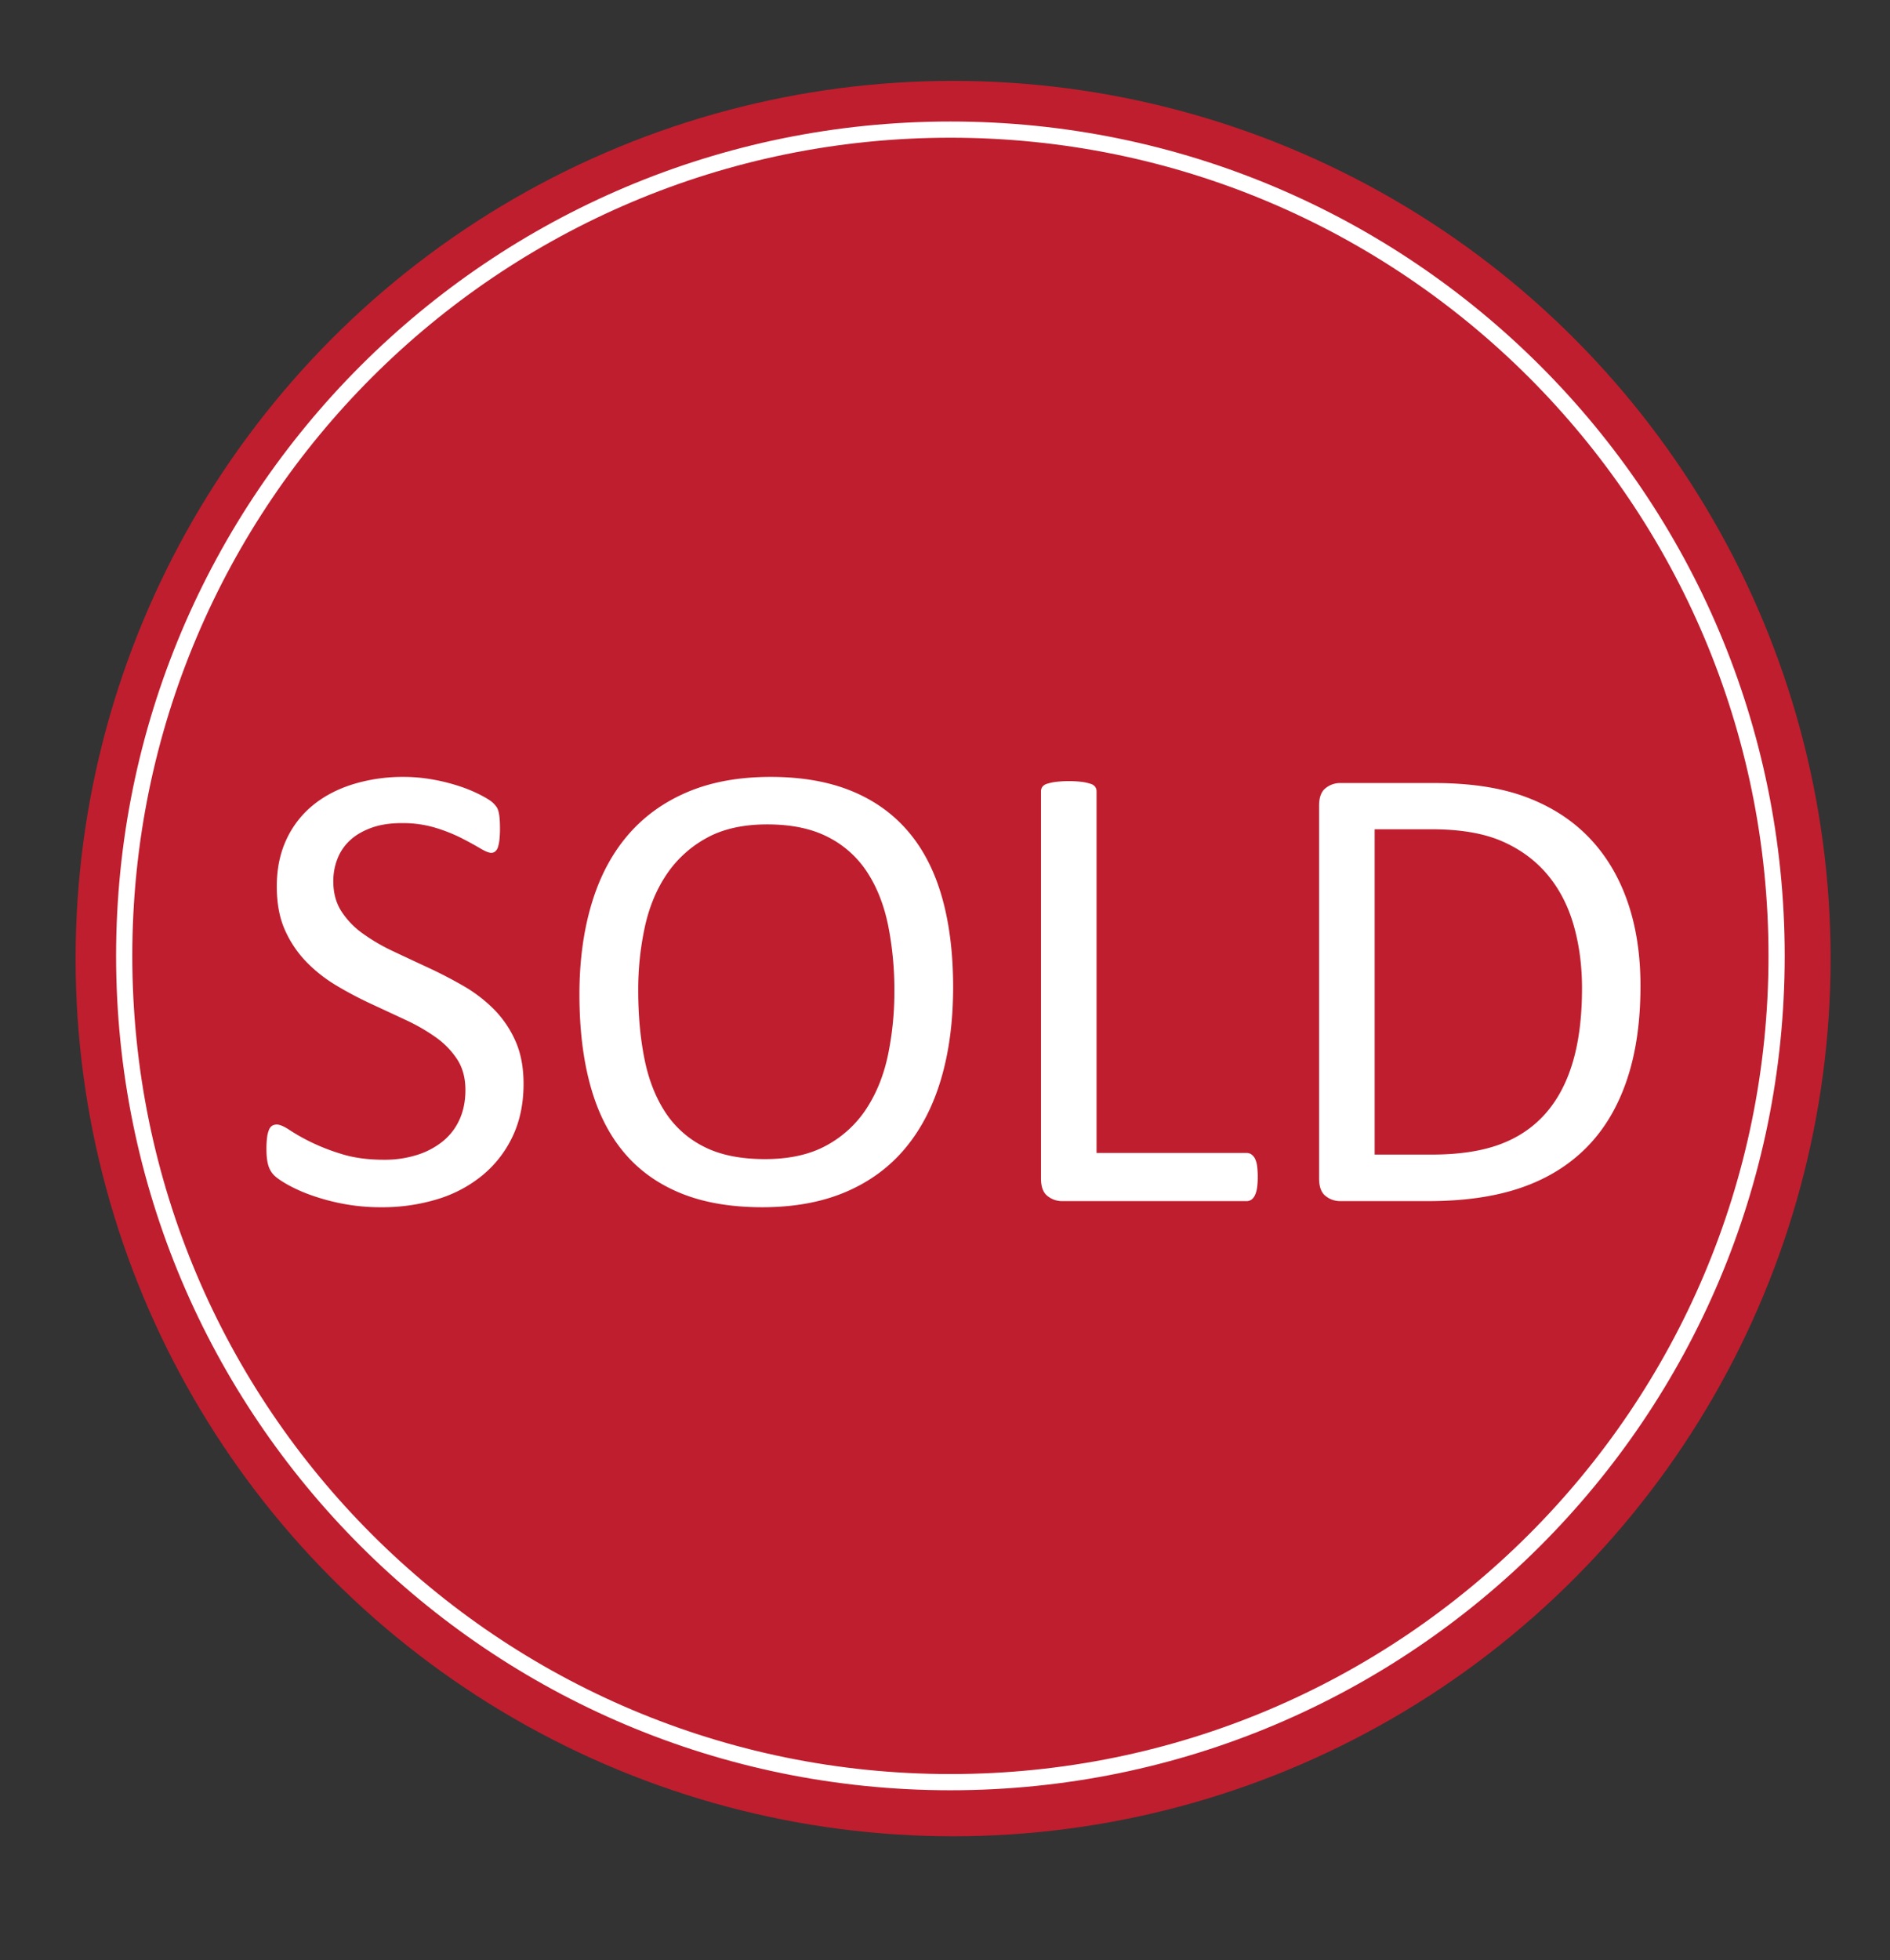
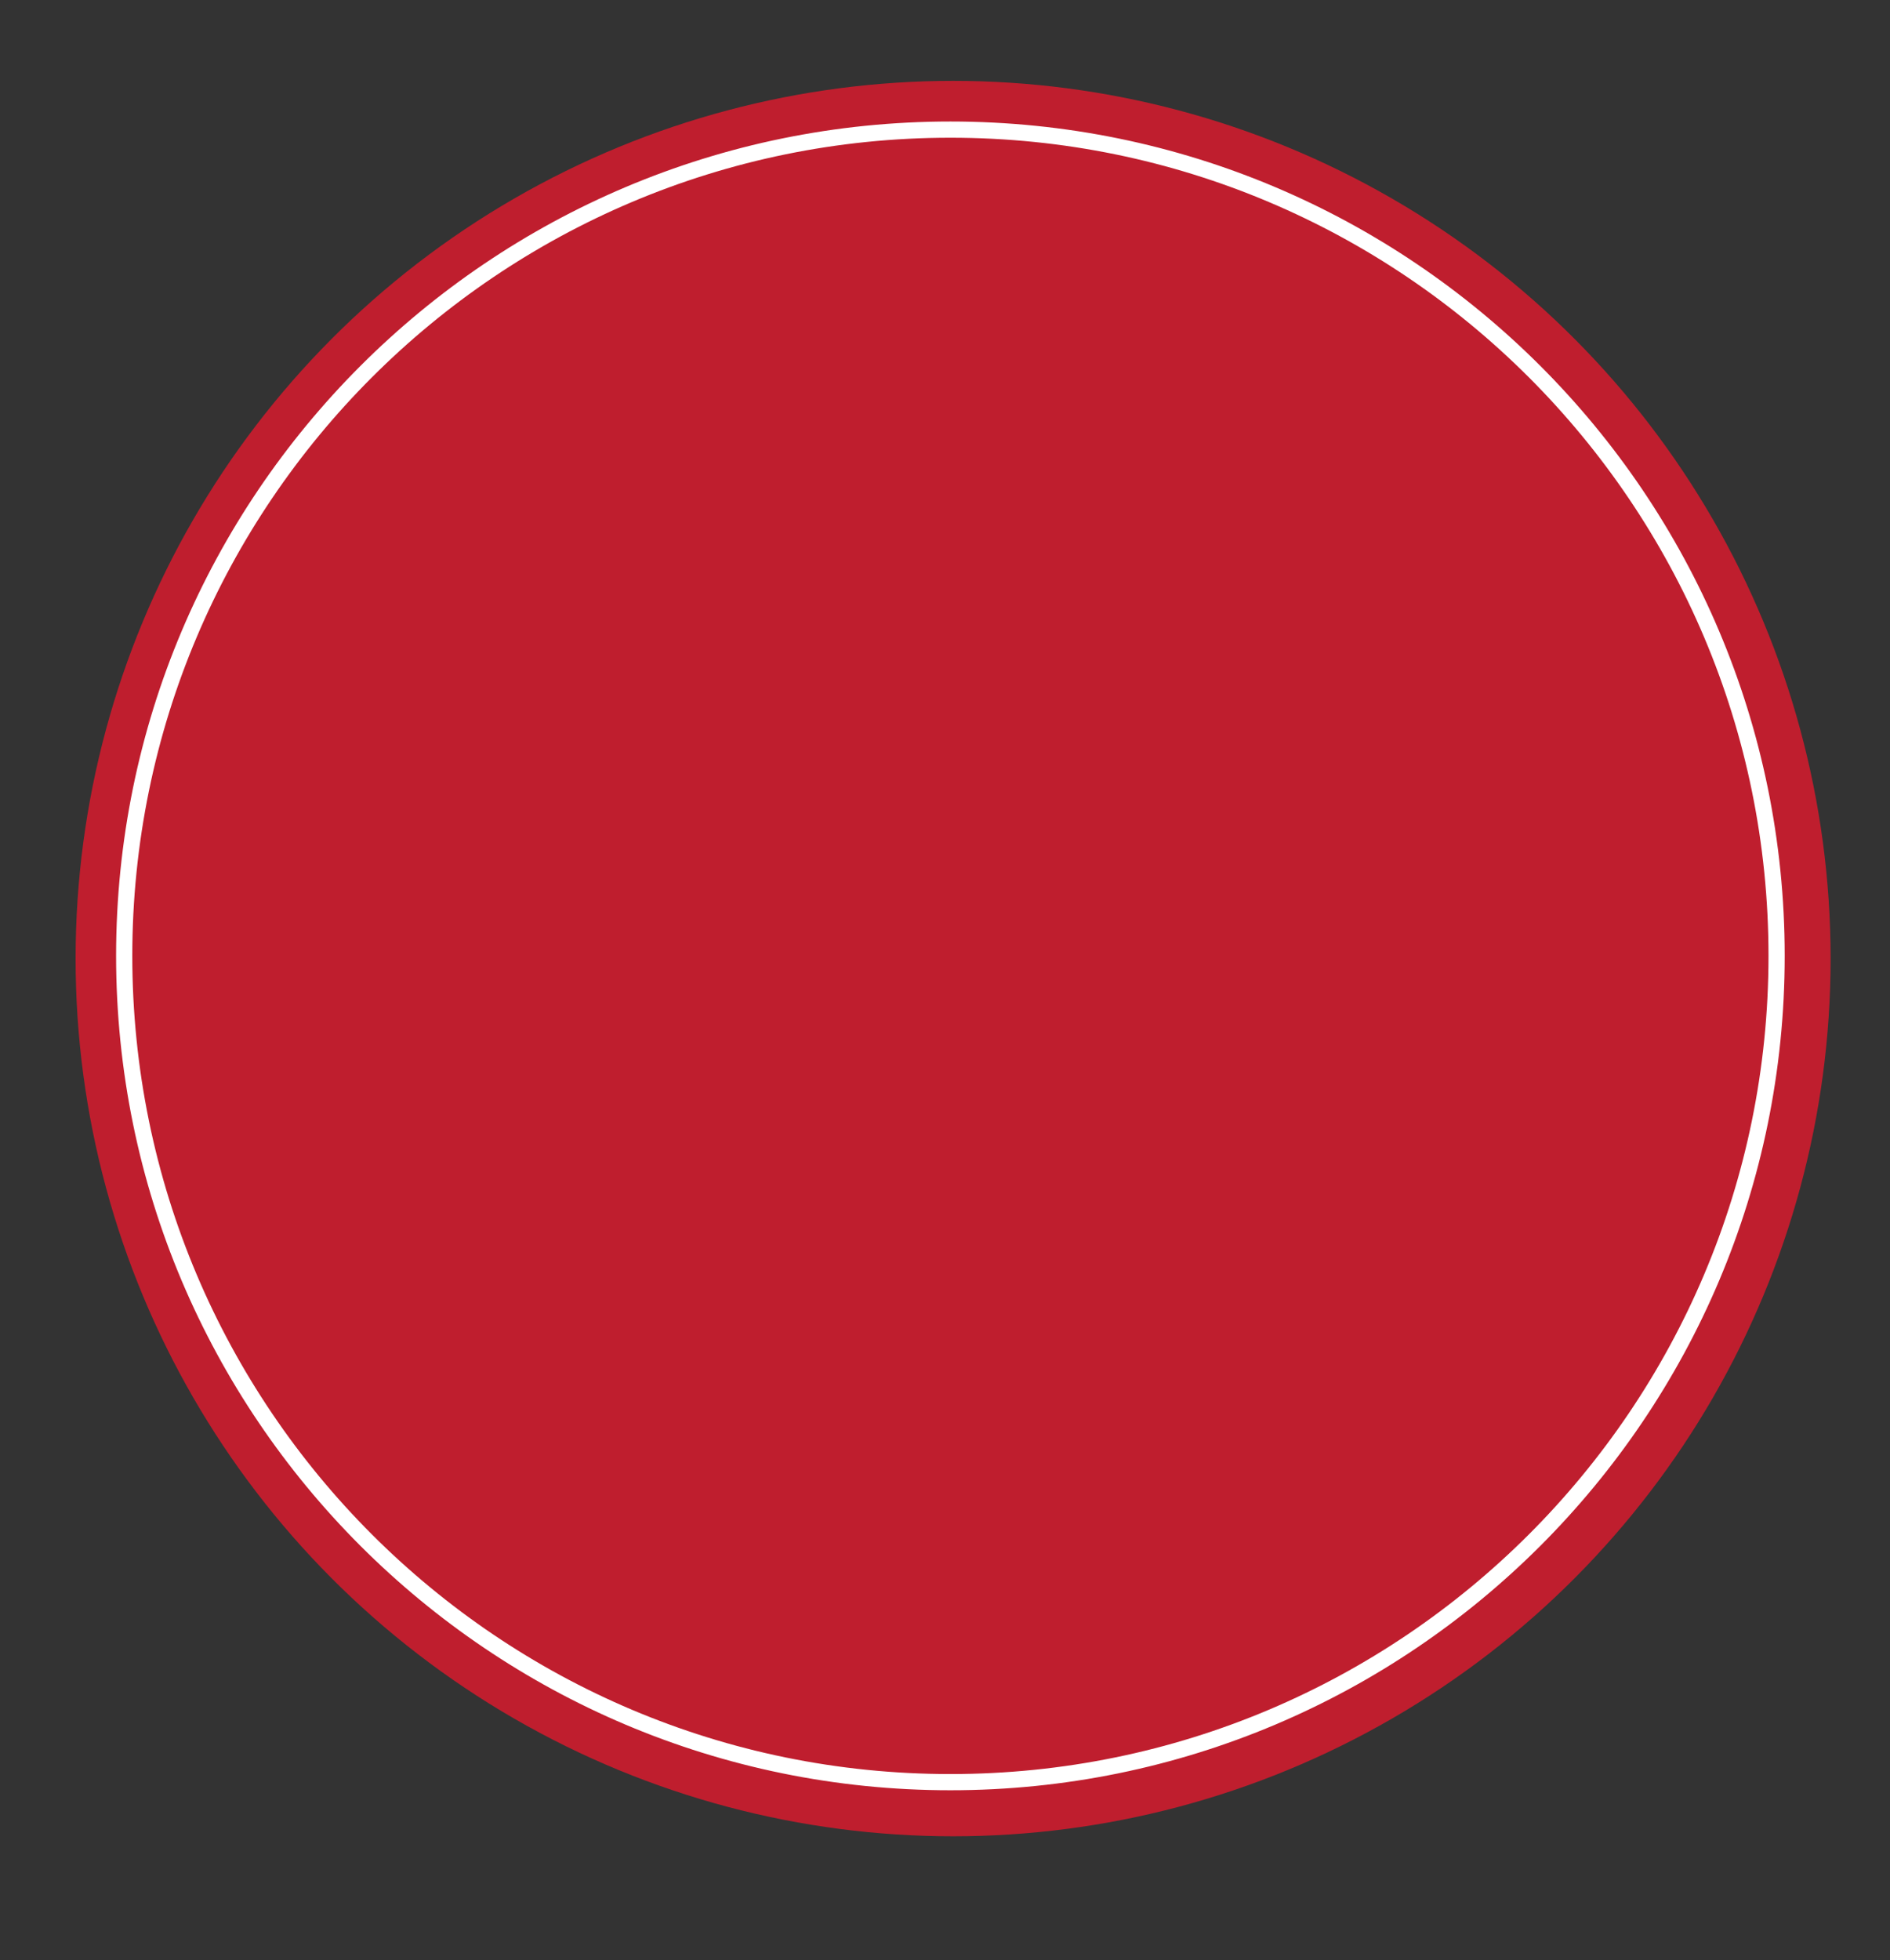
<svg xmlns="http://www.w3.org/2000/svg" width="500" height="518.5" viewBox="0 0 2000 2074">
  <rect x="0" y="0" width="2000" height="2074" fill="#333333" stroke="none" />
  <defs>
    <style>
      .cls-1 {
        fill: #bf1e2e;
      }

      .cls-2 {
        fill: none;
        stroke: #fff;
        stroke-width: 17.143px;
      }

      .cls-2, .cls-3 {
        fill-rule: evenodd;
      }

      .cls-3 {
        fill: #fff;
      }
    </style>
  </defs>
  <circle class="cls-1" cx="1008.58" cy="1014.139" r="928.58" />
  <path class="cls-2" d="M1005.71,137.124c482.86,0,874.29,391.377,874.29,874.166s-391.43,874.16-874.29,874.16-874.281-391.37-874.281-874.16S522.86,137.124,1005.71,137.124Z" />
-   <path id="SOLD" class="cls-3" d="M545.307,1101.02a112.219,112.219,0,0,0-22.9-33.5,154.753,154.753,0,0,0-32.3-24.61q-18.122-10.425-36.915-19.14t-36.914-17.26a201.523,201.523,0,0,1-32.3-18.8,87.206,87.206,0,0,1-22.73-23.584Q352.7,950.8,352.7,932.341a64.662,64.662,0,0,1,4.444-23.926,52.139,52.139,0,0,1,13.33-19.482q8.883-8.2,22.558-13.16t32.129-4.956a119.907,119.907,0,0,1,35.718,4.956A173.487,173.487,0,0,1,488.4,886.711q11.615,5.984,19.653,10.767t11.792,4.785a6.575,6.575,0,0,0,4.272-1.538,9.827,9.827,0,0,0,2.906-4.786,41.938,41.938,0,0,0,1.538-8.032,103.927,103.927,0,0,0,.512-10.937q0-6.489-.341-10.6a49.379,49.379,0,0,0-1.026-7.007A19.51,19.51,0,0,0,526,854.582a26.2,26.2,0,0,0-4.272-5.127q-3.254-3.245-13.5-8.545a156.853,156.853,0,0,0-23.413-9.57,201.932,201.932,0,0,0-28.028-6.836,173.754,173.754,0,0,0-29.565-2.564,179.585,179.585,0,0,0-53.491,7.691Q348.939,837.322,331,852.019a101.748,101.748,0,0,0-28.027,36.4q-10.086,21.71-10.083,49.39,0,27,8.716,46.313a115.93,115.93,0,0,0,22.729,33.667,155.1,155.1,0,0,0,31.787,24.95,397.445,397.445,0,0,0,36.572,19.31q18.793,8.715,36.744,17.09A198.721,198.721,0,0,1,461.4,1097.6a86.212,86.212,0,0,1,22.558,23.41q8.539,13.335,8.545,32.13,0,17.43-6.152,31.11a62.825,62.825,0,0,1-17.6,23.07,82.478,82.478,0,0,1-27.344,14.52,113.581,113.581,0,0,1-35.034,5.13q-25.3,0-44.6-5.98a219.533,219.533,0,0,1-32.984-12.82,209.646,209.646,0,0,1-22.387-12.65q-8.717-5.8-13.5-5.81a9.29,9.29,0,0,0-4.785,1.2,8.885,8.885,0,0,0-3.418,4.27,30.17,30.17,0,0,0-2.051,8.03,93.6,93.6,0,0,0-.684,12.48q0,10.605,1.88,16.92a24.973,24.973,0,0,0,5.811,10.42q3.925,4.11,14.013,9.92a164.158,164.158,0,0,0,24.952,11.28,226.407,226.407,0,0,0,33.837,9.22,211.679,211.679,0,0,0,41.187,3.76,199.193,199.193,0,0,0,59.3-8.54,137.837,137.837,0,0,0,47.851-25.46,118.95,118.95,0,0,0,31.787-41.19q11.448-24.27,11.451-55.37Q554.023,1120.325,545.307,1101.02ZM996.82,949.26q-11.792-41.529-35.888-69.727t-60.327-42.895q-36.234-14.693-85.108-14.7-50.589,0-88.525,16.236t-63.233,46.142q-25.3,29.913-37.939,72.632t-12.647,95.02q0,54.69,11.622,96.73t35.375,70.41q23.753,28.365,60.157,43.24t86.3,14.86q50.582,0,88.526-16.23t63.061-46.49q25.122-30.24,37.769-73.31t12.644-96.73Q1008.61,990.795,996.82,949.26Zm-57.245,167.31q-6.825,32.13-22.869,56.57a116.661,116.661,0,0,1-42.329,38.79q-26.292,14.355-64.861,14.36-38.917,0-64.685-13.16a104.741,104.741,0,0,1-41.139-36.92q-15.365-23.745-21.848-56.56t-6.484-71.78a313.107,313.107,0,0,1,7-67.165q7-31.956,23.215-55.884a120.692,120.692,0,0,1,42.159-38.281q25.938-14.355,64.177-14.355t64.173,13.33A107.084,107.084,0,0,1,917.556,922.6q15.532,23.76,22.19,56.054a346.306,346.306,0,0,1,6.659,69.9A326.766,326.766,0,0,1,939.575,1116.57Zm390.665,116.89a23.9,23.9,0,0,0-2.22-7.69,12.244,12.244,0,0,0-3.76-4.44,9.049,9.049,0,0,0-5.3-1.54H1160.37V837.321a8.441,8.441,0,0,0-1.37-4.785,9.169,9.169,0,0,0-4.78-3.247,52.19,52.19,0,0,0-9.06-2.051,116.823,116.823,0,0,0-28.2,0,52.024,52.024,0,0,0-9.23,2.051,9.127,9.127,0,0,0-4.78,3.247,8.441,8.441,0,0,0-1.37,4.785V1246.79q0,13.335,7.01,18.63a24.178,24.178,0,0,0,14.87,5.3h195.5a9.049,9.049,0,0,0,5.3-1.54,11.7,11.7,0,0,0,3.76-4.78,28.065,28.065,0,0,0,2.22-7.86,79.447,79.447,0,0,0,.69-11.46A83.261,83.261,0,0,0,1330.24,1233.46Zm391.87-279.928q-13.845-39.645-40.67-67.5T1614.96,843.3q-39.66-14.868-97.07-14.868H1417.74a24.209,24.209,0,0,0-14.86,5.3q-7.02,5.3-7.01,18.628v394.43q0,13.335,7.01,18.63a24.151,24.151,0,0,0,14.86,5.3h93.66q56.73,0,97.75-14.01t69.21-42.22q28.2-28.185,42.9-71.09,14.685-42.885,14.7-100.32Q1735.96,993.19,1722.11,953.532Zm-57.76,170.048q-9.735,32.985-29.22,54.85-19.485,21.885-48.54,32.48t-71.43,10.59h-60.5V877.312h59.81q45.795,0,74.86,12.646,29.04,12.649,48.02,35.205,18.96,22.558,27.85,53.491t8.89,66.826Q1674.09,1090.585,1664.35,1123.58Z" />
</svg>